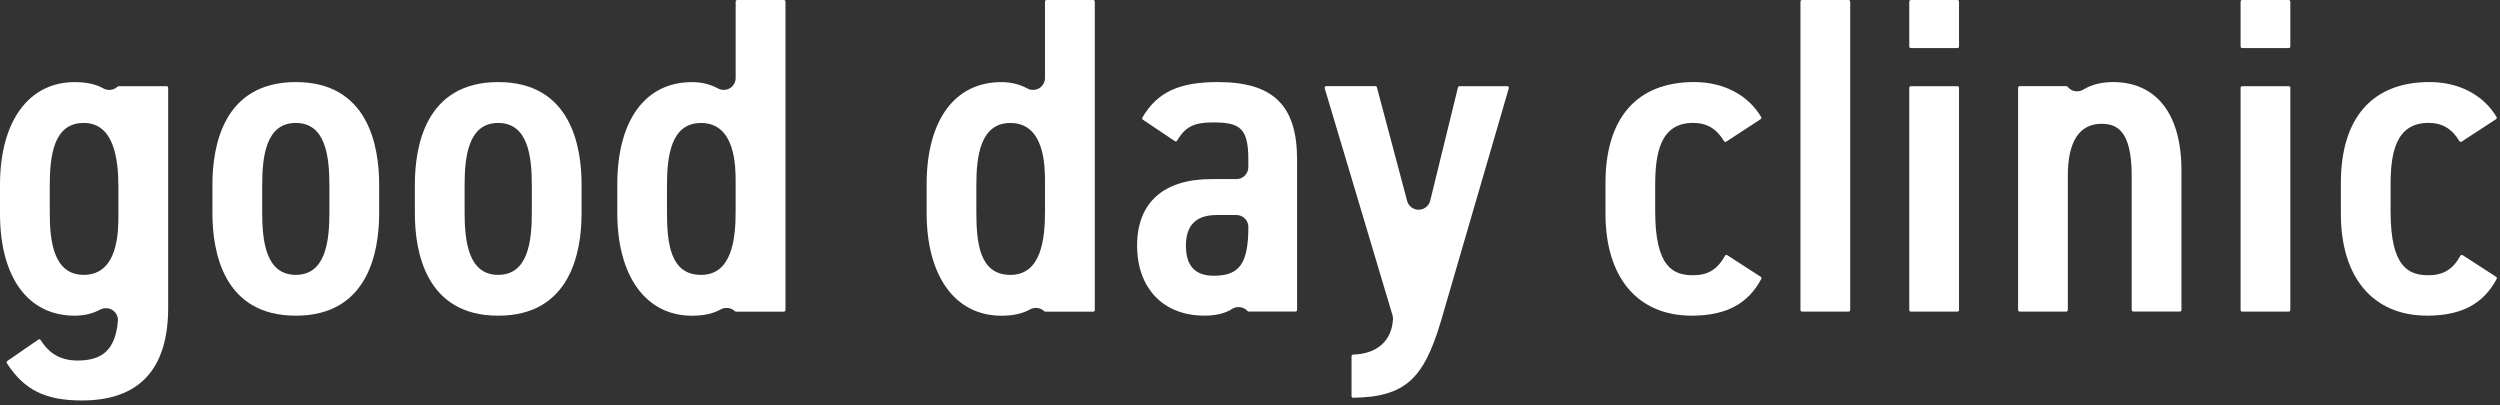
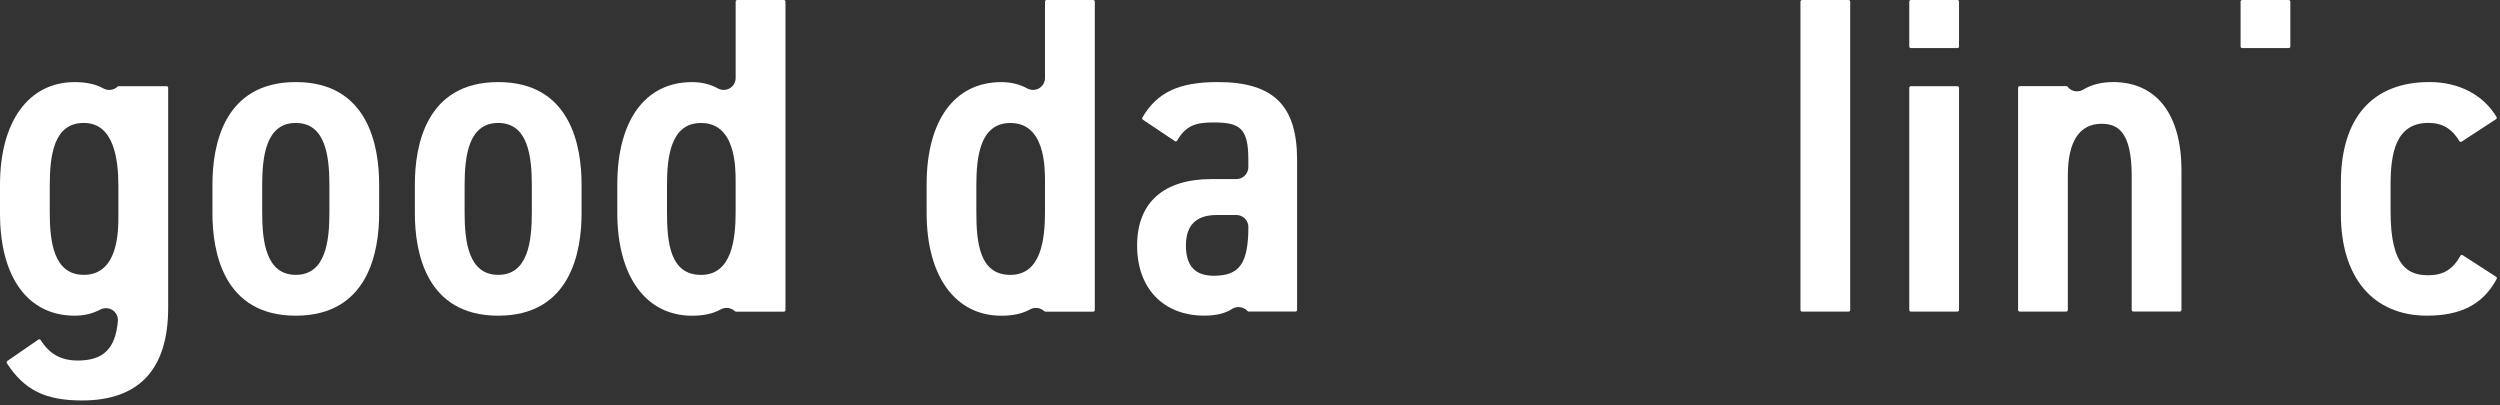
<svg xmlns="http://www.w3.org/2000/svg" width="500" height="81" viewBox="0 0 500 81" fill="none">
  <rect x="0" y="0" width="500" height="81" fill="#333333" stroke="none" />
  <path d="M33.31 17.237H23.736C23.654 17.237 23.577 17.268 23.513 17.326C22.775 18.039 21.585 18.198 20.681 17.689C19.166 16.836 17.294 16.422 14.946 16.422C5.729 16.416 0 24.289 0 36.963V42.679C0 55.486 5.589 63.137 14.952 63.137C16.817 63.137 18.536 62.723 20.07 61.908C20.834 61.501 21.795 61.552 22.514 62.023C23.246 62.507 23.654 63.353 23.577 64.225C23.081 69.75 20.674 72.106 15.531 72.106C11.286 72.106 9.344 69.909 8.122 68C8.078 67.924 8.001 67.879 7.918 67.86C7.836 67.841 7.747 67.86 7.677 67.911L1.458 72.201C1.318 72.296 1.279 72.494 1.369 72.634C4.85 78.006 9.064 80.094 16.391 80.094C27.835 80.094 33.634 73.85 33.634 61.539V17.555C33.634 17.377 33.494 17.237 33.316 17.237H33.31ZM23.679 37.236V43.226C23.679 46.129 23.679 54.97 16.766 54.97C10.726 54.97 9.949 48.306 9.949 42.501V37.243C9.949 30.986 10.757 24.589 16.766 24.589C22.775 24.589 23.679 31.807 23.679 37.243V37.236Z" fill="white" />
  <path d="M59.159 16.416C44.653 16.416 42.488 29.236 42.488 36.874V42.679C42.488 50.318 44.653 63.137 59.159 63.137C73.665 63.137 75.83 50.318 75.83 42.679V36.874C75.83 29.236 73.665 16.416 59.159 16.416ZM52.437 37.059C52.437 31.253 53.201 24.589 59.159 24.589C65.117 24.589 65.881 31.253 65.881 37.059V42.501C65.881 48.306 65.117 54.971 59.159 54.971C53.201 54.971 52.437 48.306 52.437 42.501V37.059Z" fill="white" />
  <path d="M99.643 16.416C85.137 16.416 82.973 29.236 82.973 36.874V42.679C82.973 50.318 85.137 63.137 99.643 63.137C114.15 63.137 116.314 50.318 116.314 42.679V36.874C116.314 29.236 114.15 16.416 99.643 16.416ZM92.922 37.059C92.922 31.253 93.686 24.589 99.643 24.589C105.601 24.589 106.365 31.253 106.365 37.059V42.501C106.365 48.306 105.601 54.971 99.643 54.971C93.686 54.971 92.922 48.306 92.922 42.501V37.059Z" fill="white" />
  <path d="M156.764 0H147.452C147.274 0 147.133 0.14 147.133 0.318V15.595C147.133 16.435 146.688 17.218 145.969 17.651C145.256 18.071 144.333 18.09 143.607 17.695C142.054 16.849 140.31 16.422 138.413 16.422C129.05 16.422 123.461 24.067 123.461 36.881V42.597C123.461 55.27 129.19 63.144 138.413 63.144C140.755 63.144 142.633 62.73 144.148 61.877C145.052 61.368 146.242 61.527 146.981 62.24C147.038 62.297 147.121 62.329 147.204 62.329H156.777C156.955 62.329 157.095 62.189 157.095 62.011V0.318C157.095 0.14 156.955 0 156.777 0H156.764ZM147.127 36.333V42.323C147.127 47.752 146.408 54.977 140.214 54.977C134.021 54.977 133.397 48.58 133.397 42.323V37.065C133.397 31.26 134.174 24.596 140.214 24.596C147.127 24.596 147.127 33.437 147.127 36.34V36.333Z" fill="white" />
  <path d="M218.629 0H209.317C209.139 0 208.999 0.14 208.999 0.318V15.595C208.999 16.435 208.553 17.218 207.834 17.651C207.121 18.071 206.198 18.09 205.472 17.695C203.919 16.849 202.175 16.422 200.278 16.422C190.915 16.422 185.326 24.067 185.326 36.881V42.597C185.326 55.27 191.055 63.144 200.278 63.144C202.621 63.144 204.498 62.73 206.013 61.877C206.917 61.368 208.108 61.527 208.846 62.24C208.903 62.297 208.986 62.329 209.069 62.329H218.642C218.82 62.329 218.96 62.189 218.96 62.011V0.318C218.96 0.14 218.82 0 218.642 0H218.629ZM208.999 36.333V42.323C208.999 47.752 208.279 54.977 202.086 54.977C195.893 54.977 195.269 48.58 195.269 42.323V37.065C195.269 31.26 196.045 24.596 202.086 24.596C208.999 24.596 208.999 33.437 208.999 36.34V36.333Z" fill="white" />
  <path d="M243.524 16.416C235.771 16.416 231.411 18.473 228.477 23.508C228.394 23.654 228.432 23.838 228.572 23.934L234.976 28.23C235.052 28.281 235.141 28.294 235.224 28.275C235.313 28.256 235.383 28.199 235.427 28.122C237.191 25.054 239.247 24.488 242.658 24.488C247.916 24.488 249.667 25.557 249.667 31.878V33.431C249.667 34.749 248.597 35.818 247.28 35.818H242.277C232.697 35.818 227.42 40.541 227.42 49.109C227.42 57.676 232.69 63.125 240.844 63.125C243.206 63.125 245.033 62.686 246.427 61.782C247.394 61.158 248.75 61.349 249.508 62.202C249.565 62.272 249.654 62.31 249.743 62.31H259.1C259.278 62.31 259.418 62.17 259.418 61.992V31.967C259.418 21.063 254.663 16.41 243.511 16.41L243.524 16.416ZM249.673 45.391C249.66 52.686 247.916 55.149 242.76 55.149C239.011 55.149 237.184 53.176 237.184 49.121C237.184 45.067 239.196 43.004 243.333 43.004H247.286C247.916 43.004 248.534 43.259 248.979 43.705C249.425 44.15 249.679 44.768 249.679 45.398L249.673 45.391Z" fill="white" />
-   <path d="M301.455 17.237H291.907C291.76 17.237 291.633 17.339 291.595 17.479L286.044 40.127C285.783 41.19 284.841 41.934 283.727 41.947C282.645 41.947 281.697 41.215 281.423 40.171L275.382 17.466C275.344 17.326 275.217 17.23 275.077 17.23H265.242C265.141 17.23 265.045 17.275 264.988 17.358C264.93 17.441 264.911 17.542 264.937 17.638L278.501 63.048C278.584 63.322 278.616 63.602 278.597 63.882C278.323 68.204 275.414 70.769 270.615 70.922C270.443 70.922 270.309 71.068 270.309 71.24V79.228C270.309 79.311 270.341 79.394 270.405 79.458C270.462 79.515 270.545 79.547 270.627 79.547C275.898 79.49 279.386 78.465 281.951 76.224C284.491 74.003 286.356 70.413 288.189 64.225L301.766 17.638C301.792 17.542 301.773 17.441 301.716 17.358C301.658 17.275 301.563 17.23 301.461 17.23L301.455 17.237Z" fill="white" />
-   <path d="M352.148 55.359L345.458 51.037C345.381 50.986 345.292 50.974 345.209 50.993C345.127 51.012 345.05 51.069 345.006 51.146C343.491 53.883 341.581 55.047 338.621 55.047C334.688 55.047 331.04 53.507 331.04 42.304V37.047C331.04 30.878 331.944 24.577 338.621 24.577C341.352 24.577 343.319 25.735 344.802 28.224C344.847 28.3 344.917 28.352 345.006 28.371C345.088 28.39 345.178 28.371 345.254 28.326L352.135 23.832C352.275 23.737 352.319 23.552 352.237 23.406C349.582 18.956 344.694 16.41 338.819 16.41C327.393 16.41 321.098 23.578 321.098 36.594V42.763C321.098 55.519 327.546 63.132 338.341 63.132C345.178 63.132 349.601 60.795 352.262 55.773C352.339 55.627 352.294 55.449 352.154 55.359H352.148Z" fill="white" />
  <path d="M391.486 17.238H382.174C381.998 17.238 381.855 17.381 381.855 17.556V62.005C381.855 62.181 381.998 62.324 382.174 62.324H391.486C391.662 62.324 391.804 62.181 391.804 62.005V17.556C391.804 17.381 391.662 17.238 391.486 17.238Z" fill="white" />
  <path d="M391.486 0H382.174C381.998 0 381.855 0.142 381.855 0.318V9.3C381.855 9.475 381.998 9.618 382.174 9.618H391.486C391.662 9.618 391.804 9.475 391.804 9.3V0.318C391.804 0.142 391.662 0 391.486 0Z" fill="white" />
  <path d="M422.586 16.416C420.301 16.416 418.302 16.926 416.647 17.925C416.278 18.148 415.851 18.269 415.412 18.269C414.674 18.269 413.986 17.938 413.528 17.352C413.471 17.276 413.375 17.231 413.28 17.231H403.935C403.757 17.231 403.617 17.371 403.617 17.549V61.998C403.617 62.177 403.757 62.317 403.935 62.317H413.248C413.426 62.317 413.566 62.177 413.566 61.998V35.054C413.566 28.32 415.889 24.761 420.288 24.761C423.28 24.761 426.341 25.996 426.341 35.143V61.992C426.341 62.17 426.481 62.31 426.66 62.31H435.972C436.15 62.31 436.29 62.17 436.29 61.992V34.055C436.29 22.839 431.294 16.41 422.579 16.41L422.586 16.416Z" fill="white" />
  <path d="M457.748 0H448.435C448.26 0 448.117 0.142 448.117 0.318V9.3C448.117 9.475 448.26 9.618 448.435 9.618H457.748C457.924 9.618 458.066 9.475 458.066 9.3V0.318C458.066 0.142 457.924 0 457.748 0Z" fill="white" />
-   <path d="M457.748 17.238H448.435C448.26 17.238 448.117 17.381 448.117 17.556V62.005C448.117 62.181 448.26 62.324 448.435 62.324H457.748C457.924 62.324 458.066 62.181 458.066 62.005V17.556C458.066 17.381 457.924 17.238 457.748 17.238Z" fill="white" />
  <path d="M499.224 55.359L492.534 51.037C492.457 50.986 492.368 50.974 492.286 50.993C492.203 51.012 492.126 51.069 492.082 51.146C490.567 53.883 488.657 55.047 485.697 55.047C481.764 55.047 478.116 53.507 478.116 42.304V37.047C478.116 30.878 479.02 24.577 485.697 24.577C488.428 24.577 490.395 25.735 491.878 28.224C491.923 28.3 491.993 28.352 492.082 28.371C492.165 28.39 492.254 28.371 492.33 28.326L499.211 23.832C499.351 23.737 499.396 23.552 499.313 23.406C496.659 18.956 491.77 16.41 485.895 16.41C474.469 16.41 468.174 23.578 468.174 36.594V42.763C468.174 55.519 474.622 63.132 485.417 63.132C492.254 63.132 496.678 60.795 499.338 55.773C499.415 55.627 499.37 55.449 499.23 55.359H499.224Z" fill="white" />
  <path d="M369.723 0H360.41C360.234 0 360.092 0.142 360.092 0.318V62.004C360.092 62.18 360.234 62.323 360.41 62.323H369.723C369.898 62.323 370.041 62.18 370.041 62.004V0.318C370.041 0.142 369.898 0 369.723 0Z" fill="white" />
</svg>